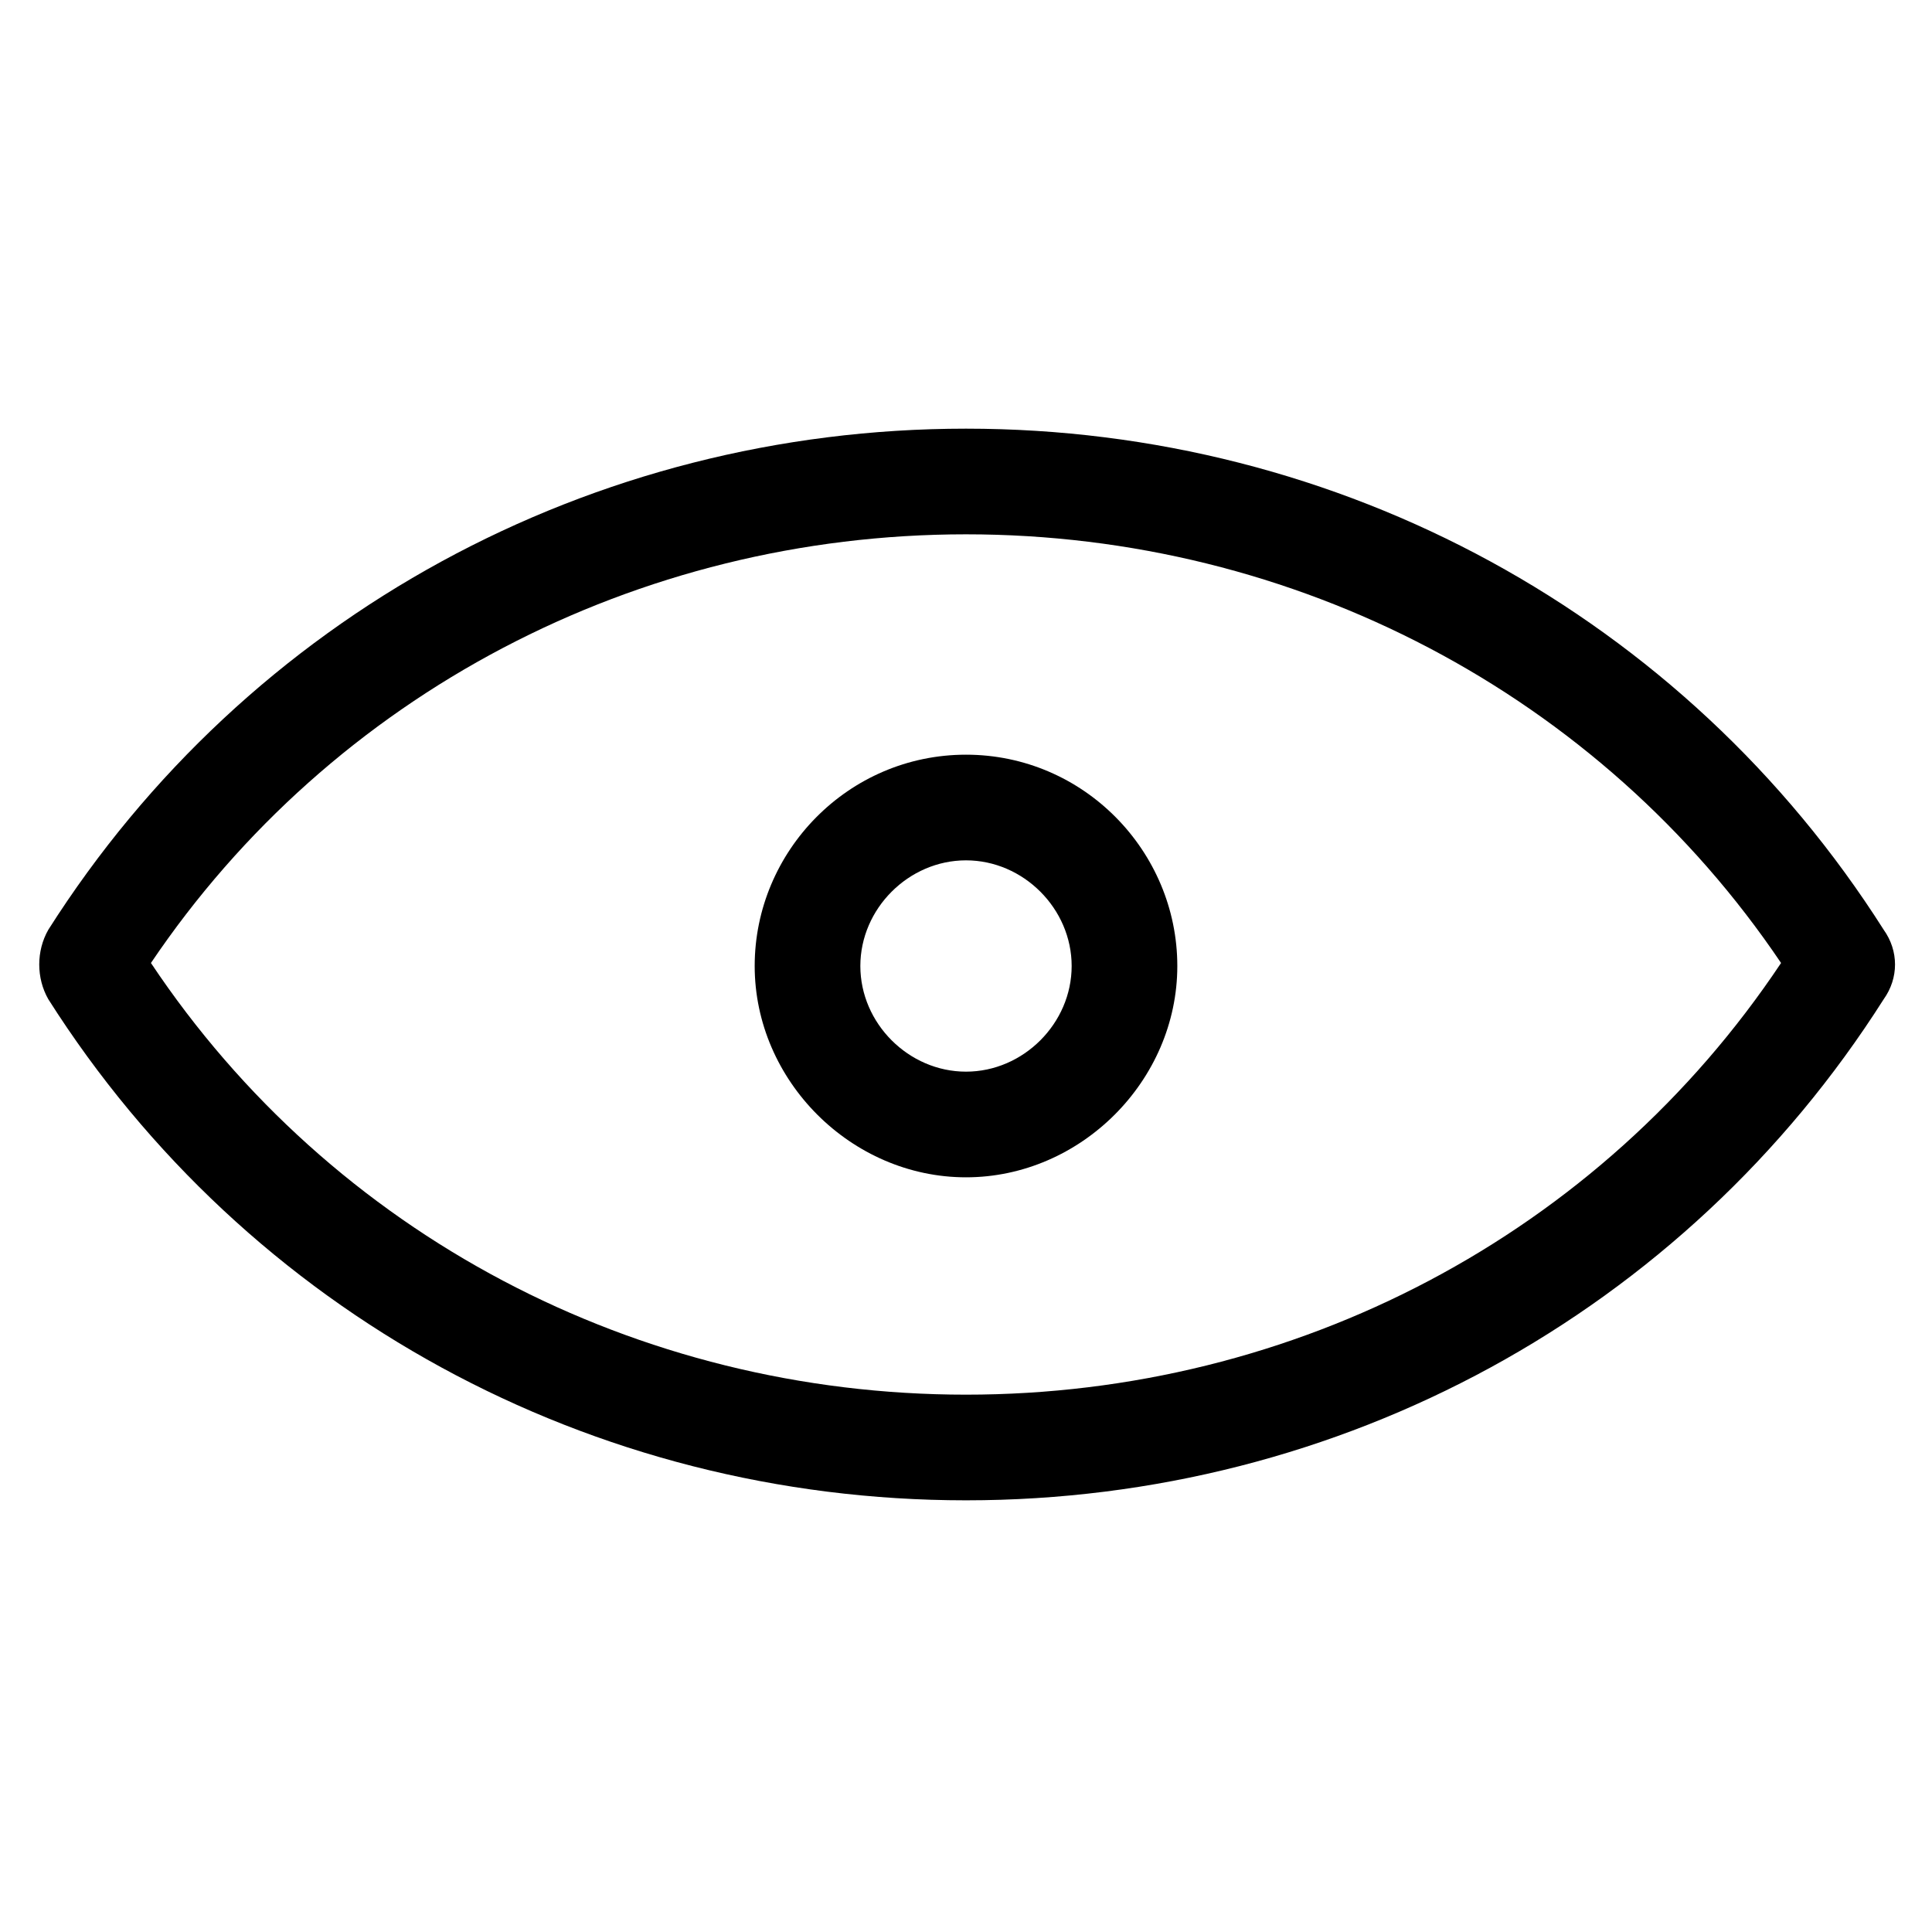
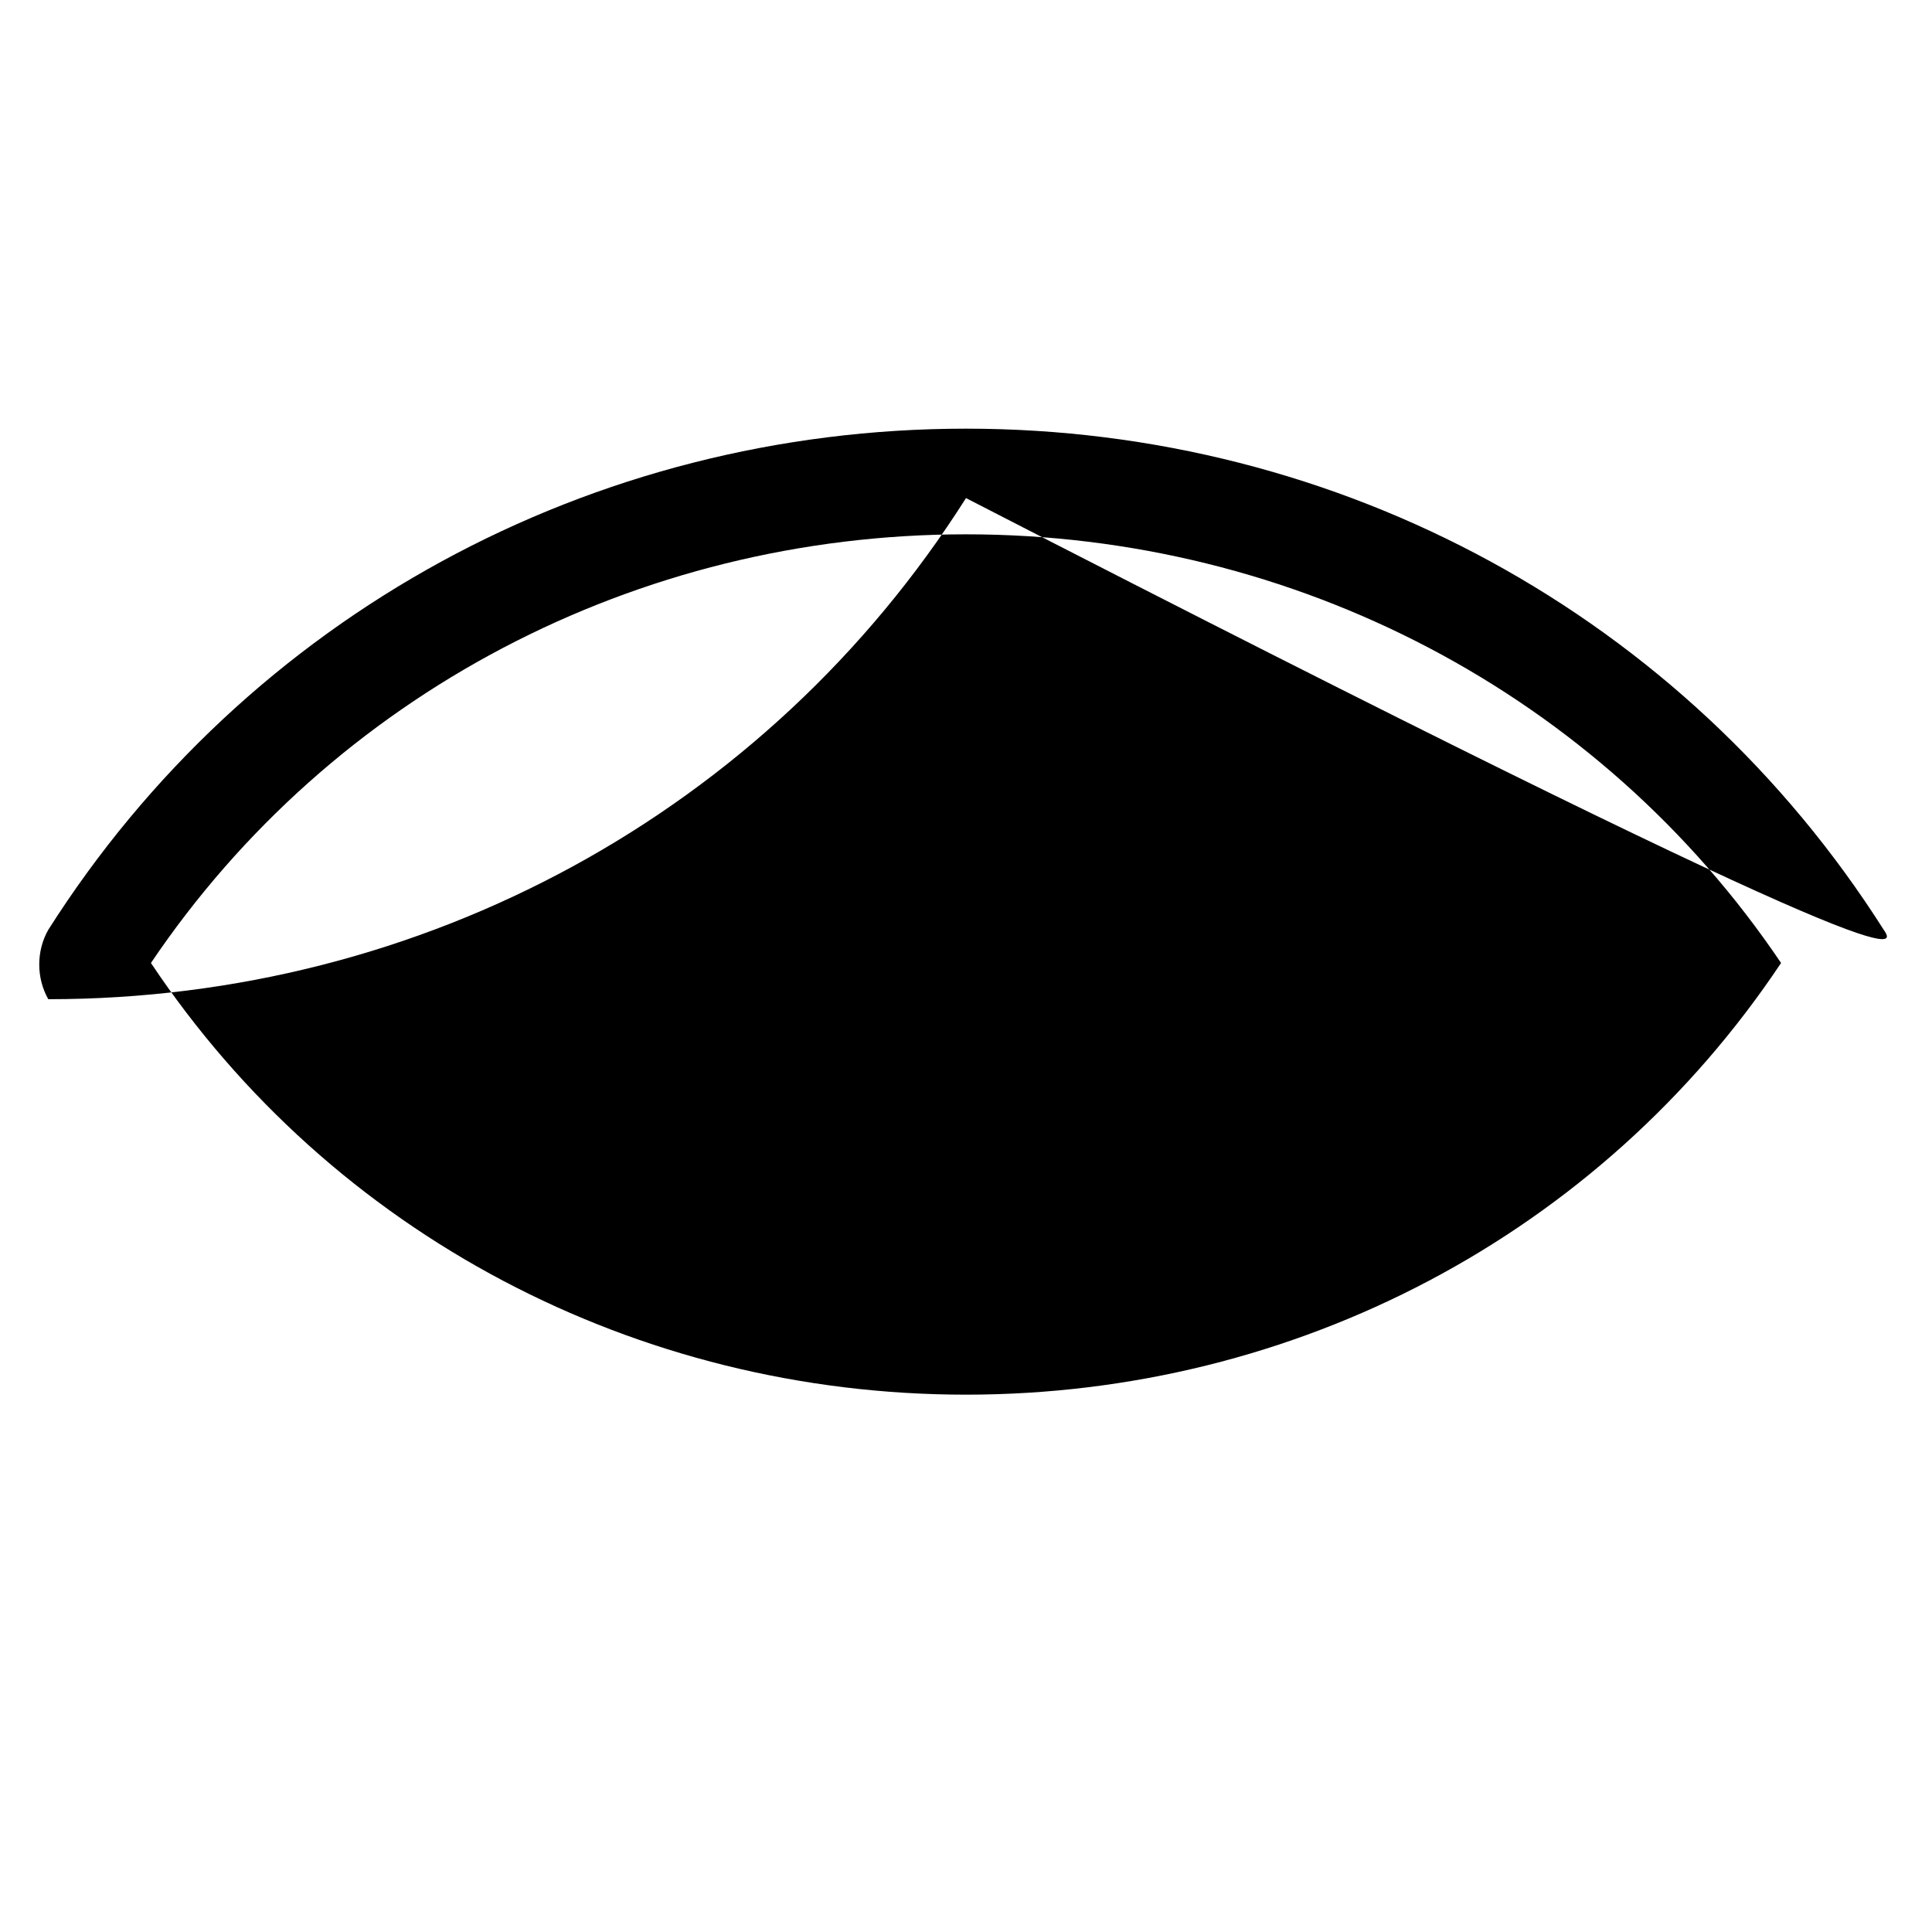
<svg xmlns="http://www.w3.org/2000/svg" fill="#000000" width="52" height="52" id="lni_lni-eye" x="0px" y="0px" viewBox="0 0 64 64" style="enable-background:new 0 0 64 64;" xml:space="preserve">
  <g>
-     <path d="M32,25c-3.9,0-7,3.2-7,7s3.2,7,7,7s7-3.2,7-7S35.9,25,32,25z M32,35.5c-1.9,0-3.5-1.6-3.5-3.5c0-1.9,1.6-3.5,3.5-3.5 c1.9,0,3.5,1.6,3.5,3.5C35.5,33.9,33.9,35.5,32,35.5z" />
-     <path d="M62.4,30.8c-6.6-10.4-18-16.6-30.4-16.6c-12.4,0-23.8,6.2-30.4,16.6c-0.4,0.7-0.4,1.6,0,2.3c6.6,10.4,18,16.6,30.4,16.6 c12.4,0,23.8-6.2,30.4-16.6l0,0C62.9,32.4,62.9,31.5,62.4,30.8z M32,46.2c-10.9,0-21-5.3-27-14.3c6-8.9,16.1-14.2,27-14.2 c10.9,0,21,5.3,27,14.2C53,40.9,42.9,46.2,32,46.2z" />
+     <path d="M62.4,30.8c-6.6-10.4-18-16.6-30.4-16.6c-12.4,0-23.8,6.2-30.4,16.6c-0.4,0.7-0.4,1.6,0,2.3c12.4,0,23.8-6.2,30.4-16.6l0,0C62.9,32.4,62.9,31.5,62.4,30.8z M32,46.2c-10.9,0-21-5.3-27-14.3c6-8.9,16.1-14.2,27-14.2 c10.9,0,21,5.3,27,14.2C53,40.9,42.9,46.2,32,46.2z" />
  </g>
</svg>